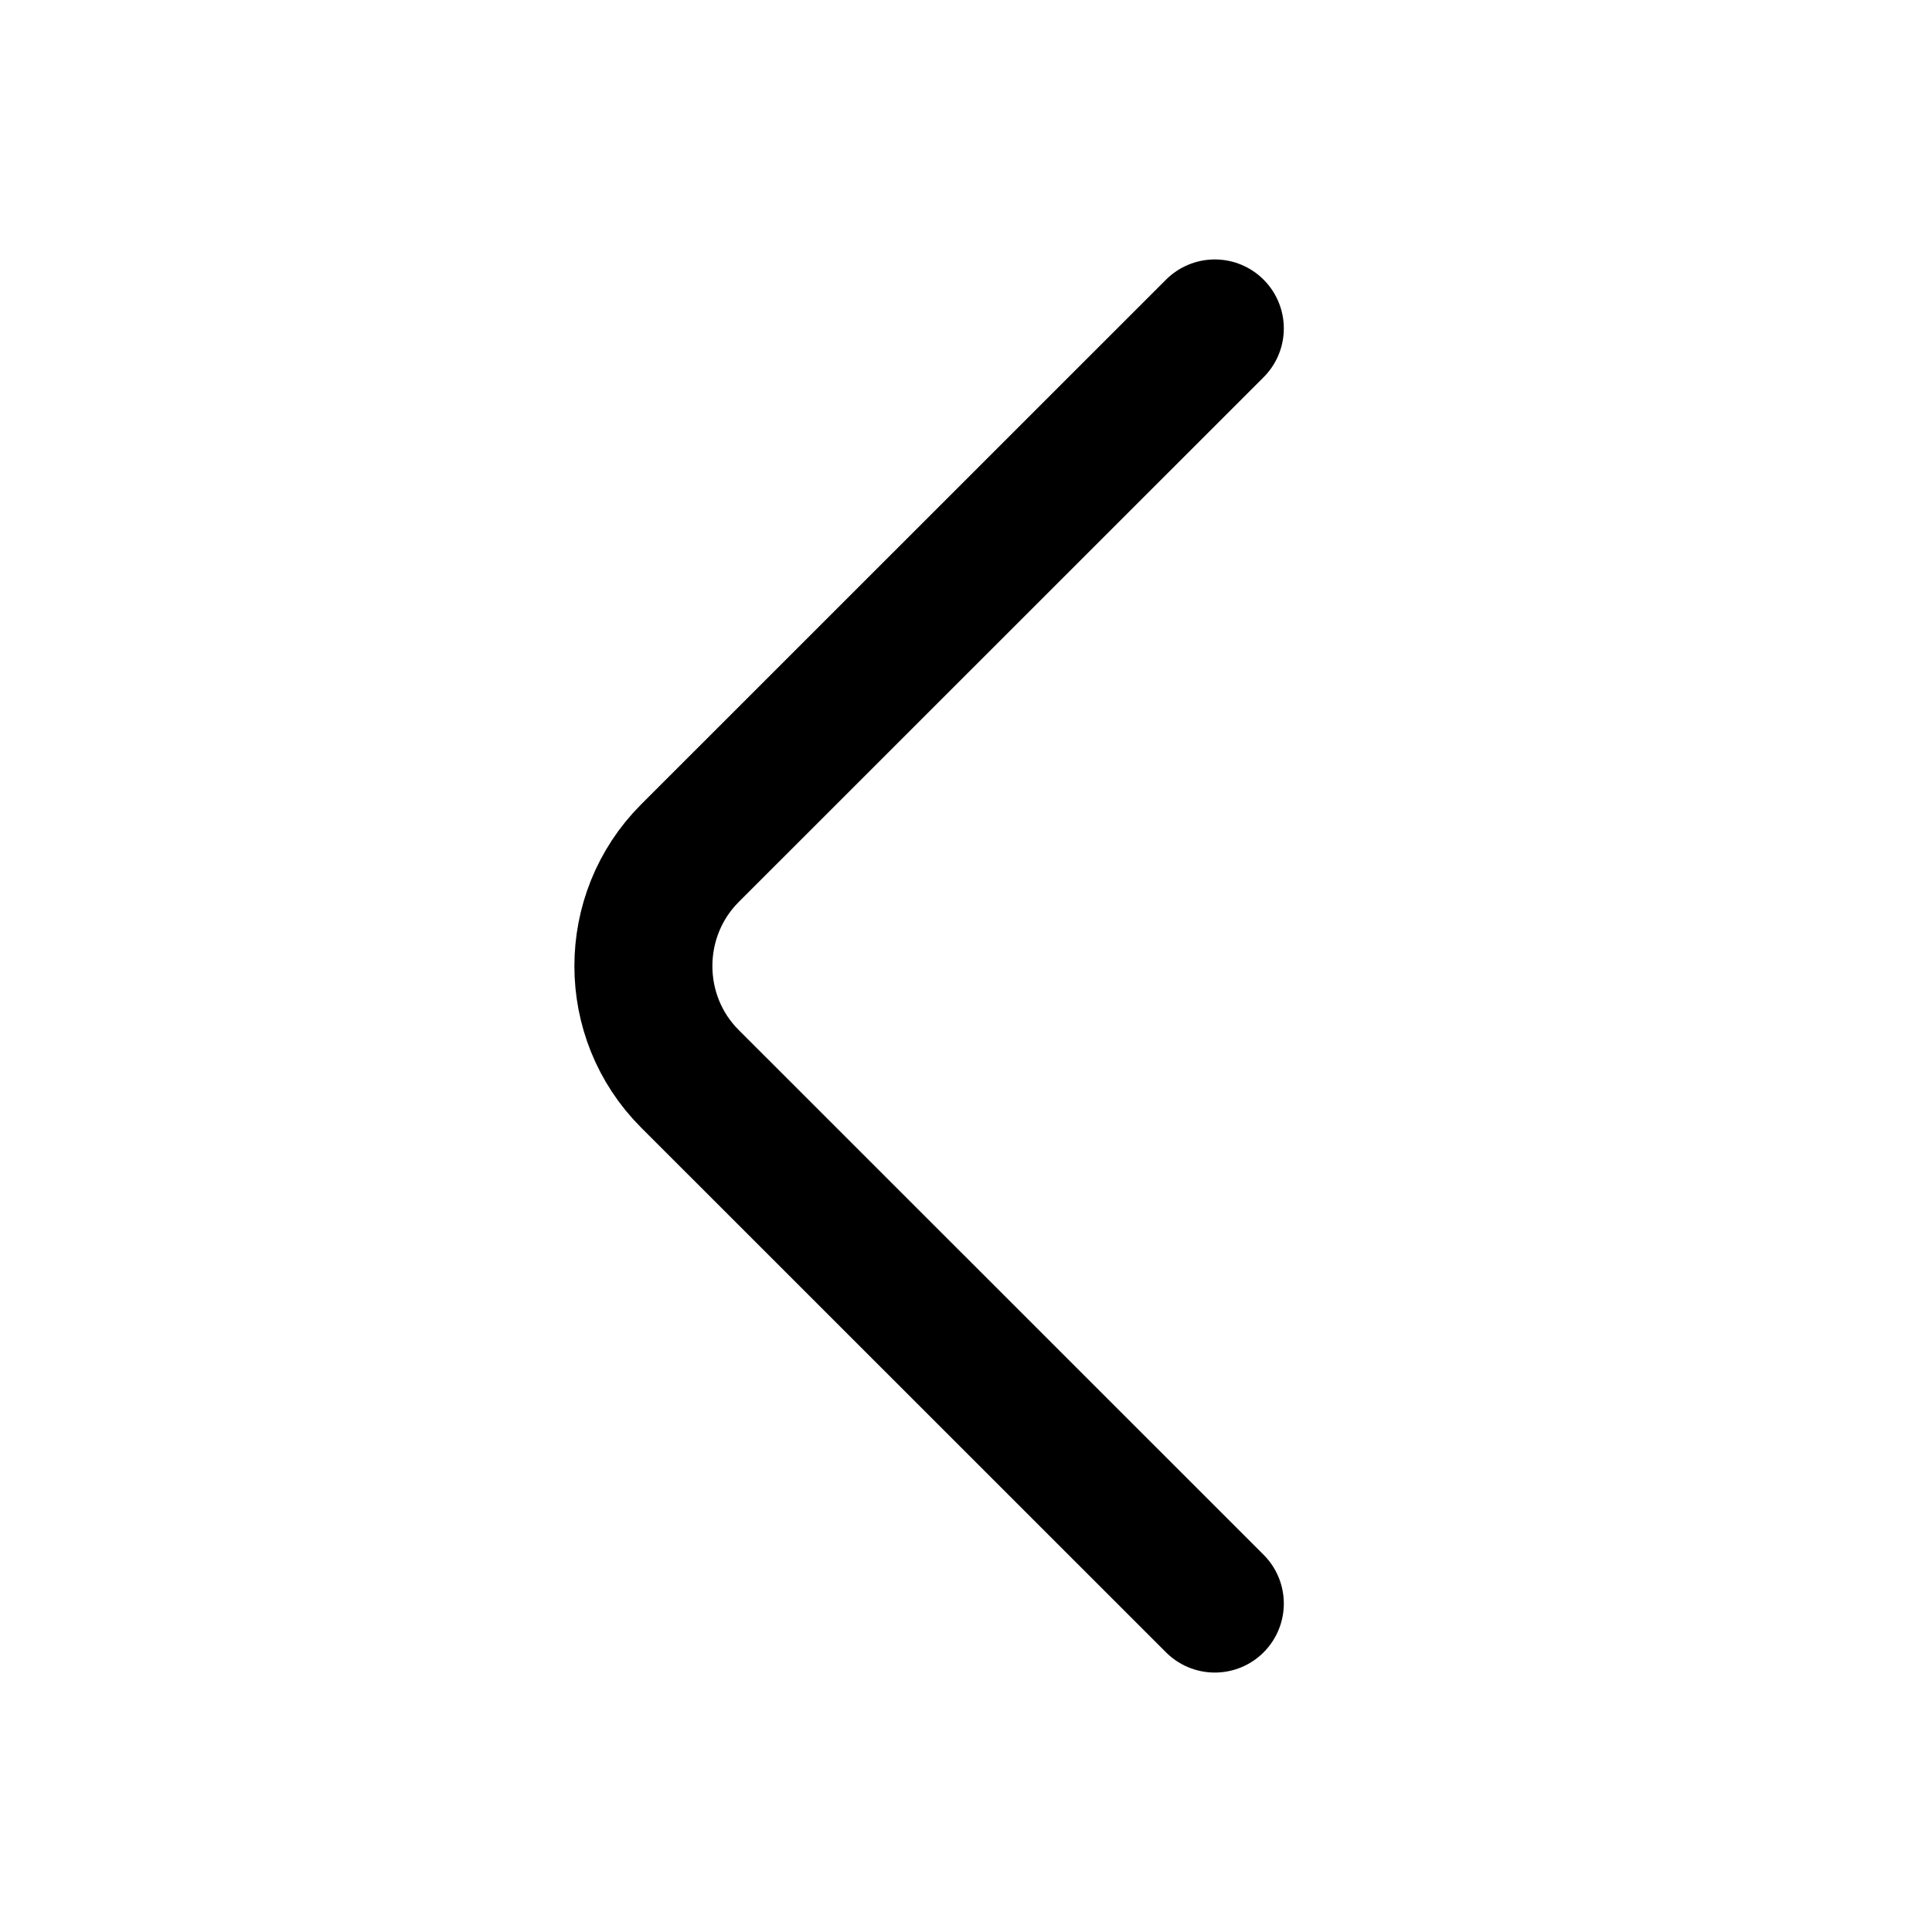
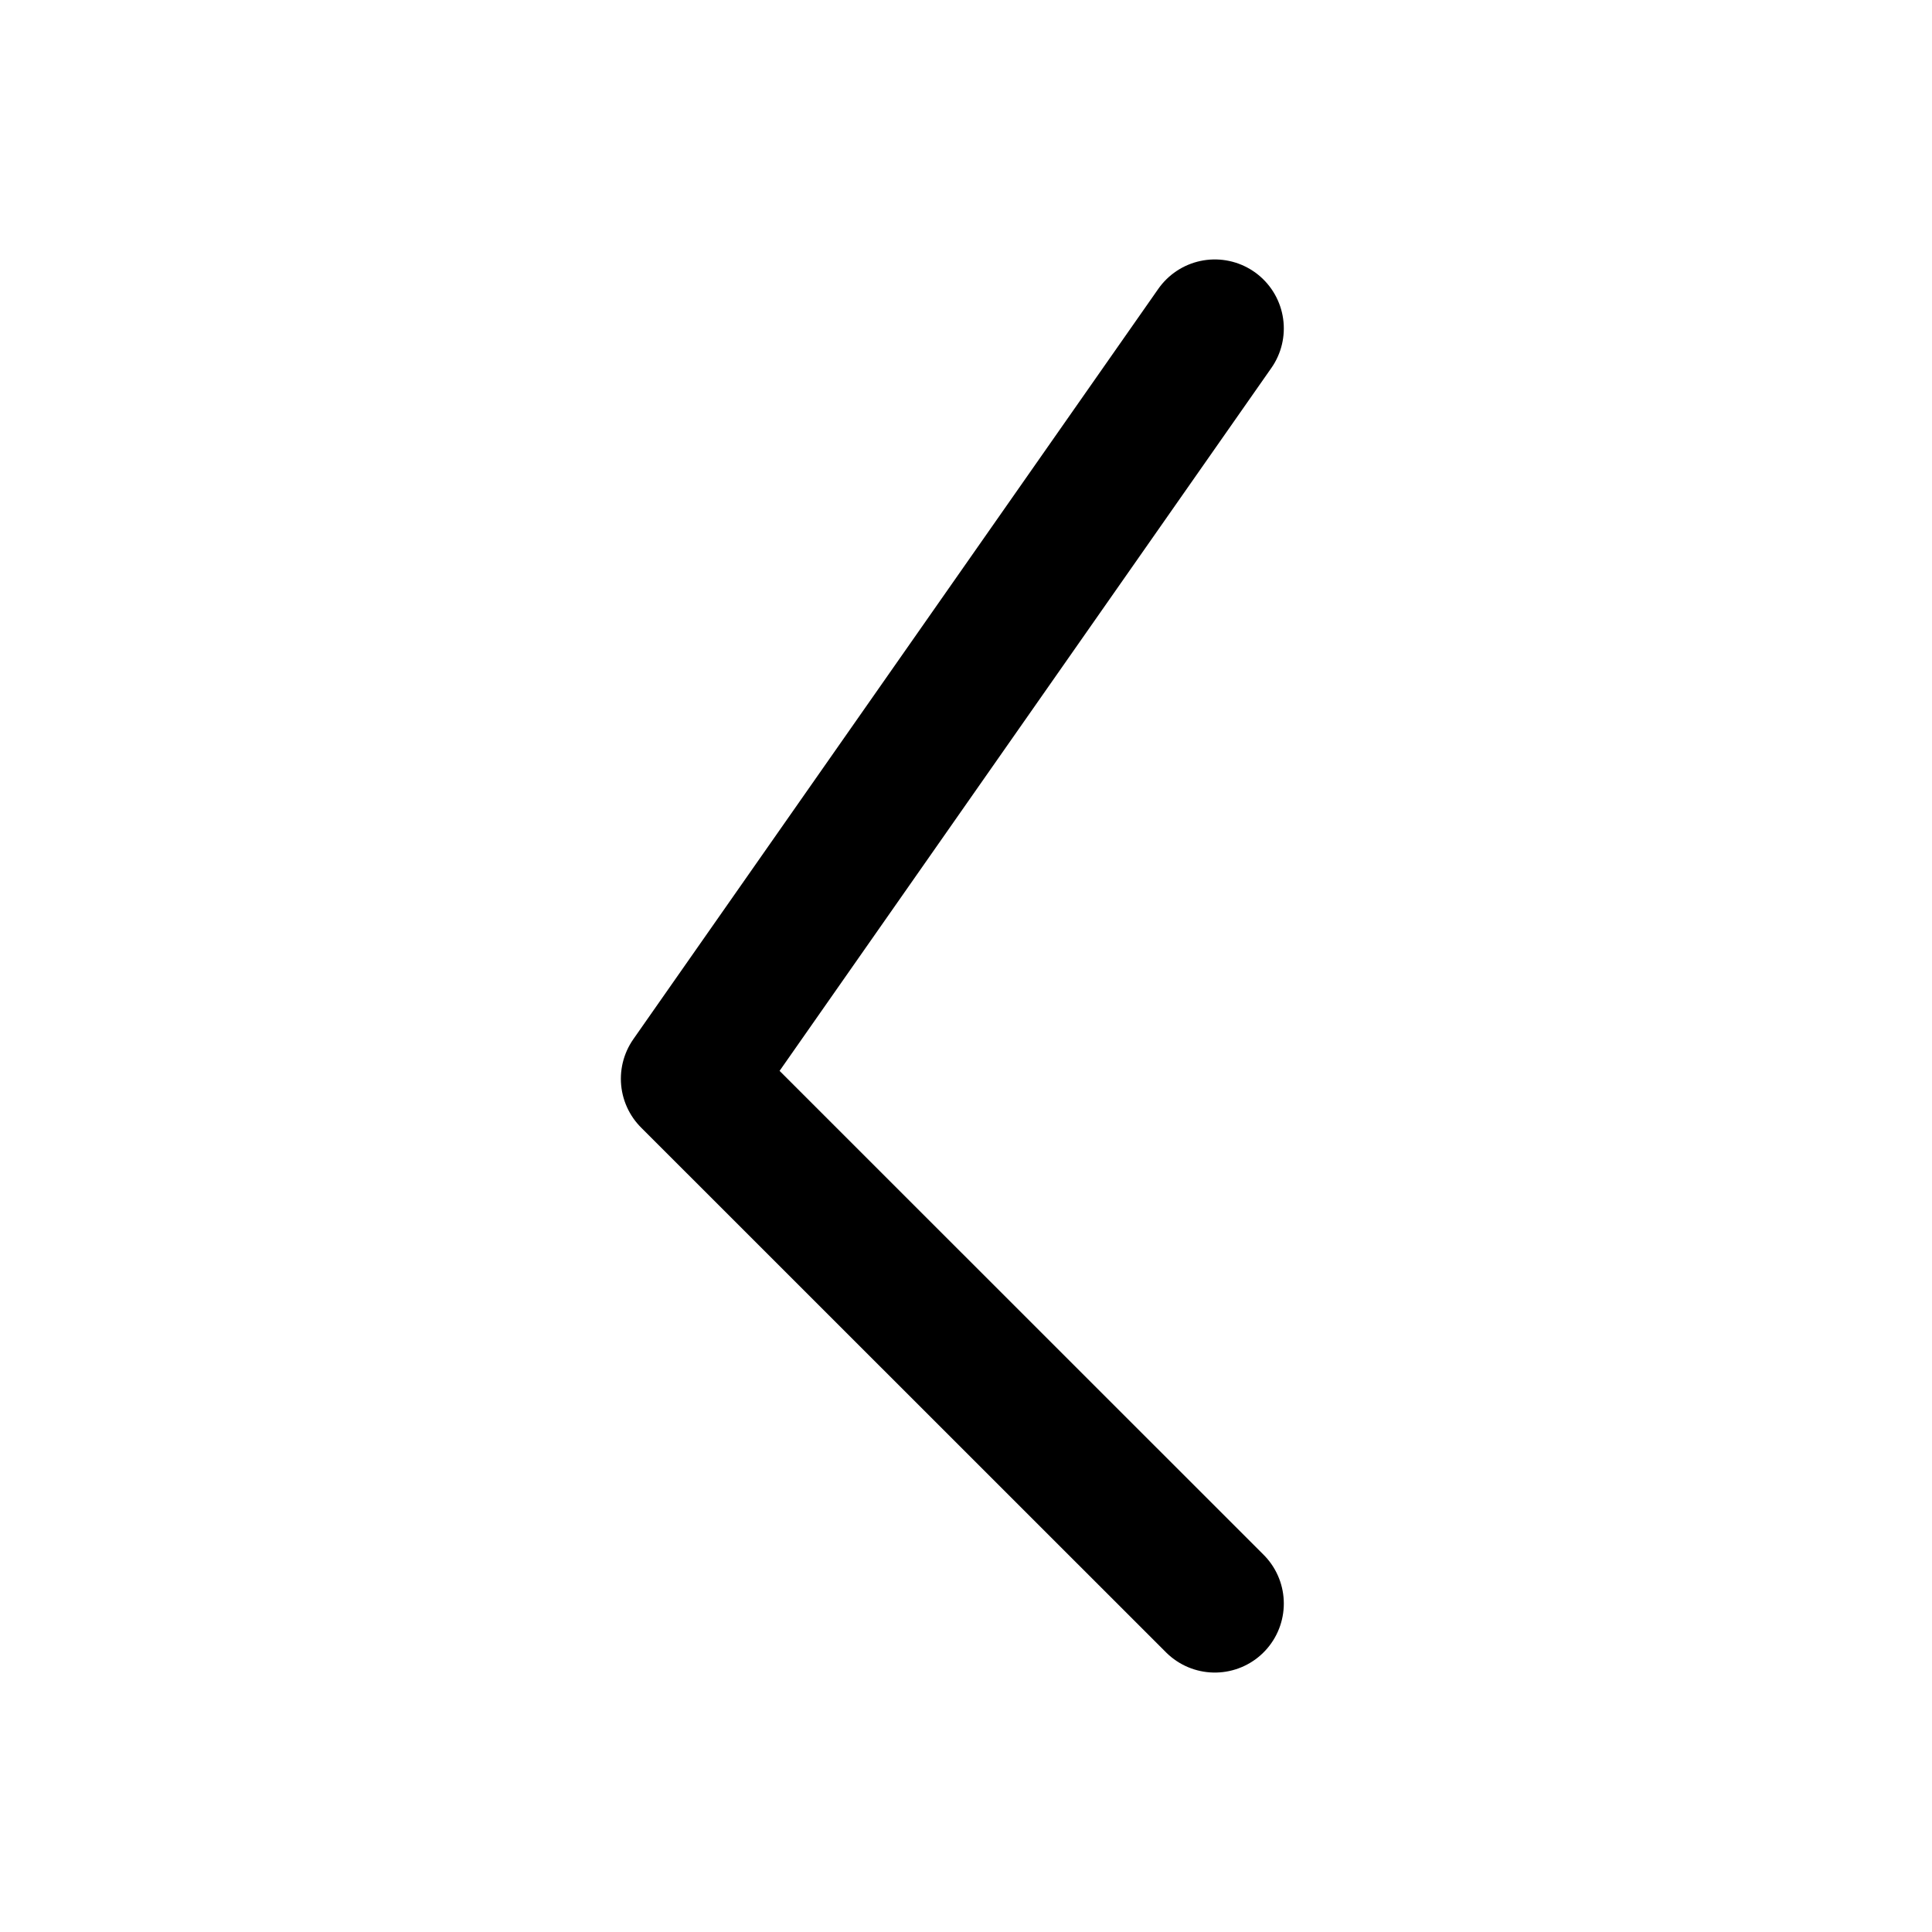
<svg xmlns="http://www.w3.org/2000/svg" width="14" height="14" viewBox="0 0 14 14" fill="none">
-   <path d="M8.803 11.62L4.999 7.817C4.55 7.368 4.55 6.633 4.999 6.183L8.803 2.38" stroke="black" stroke-miterlimit="10" stroke-linecap="round" stroke-linejoin="round" />
+   <path d="M8.803 11.62L4.999 7.817L8.803 2.38" stroke="black" stroke-miterlimit="10" stroke-linecap="round" stroke-linejoin="round" />
</svg>